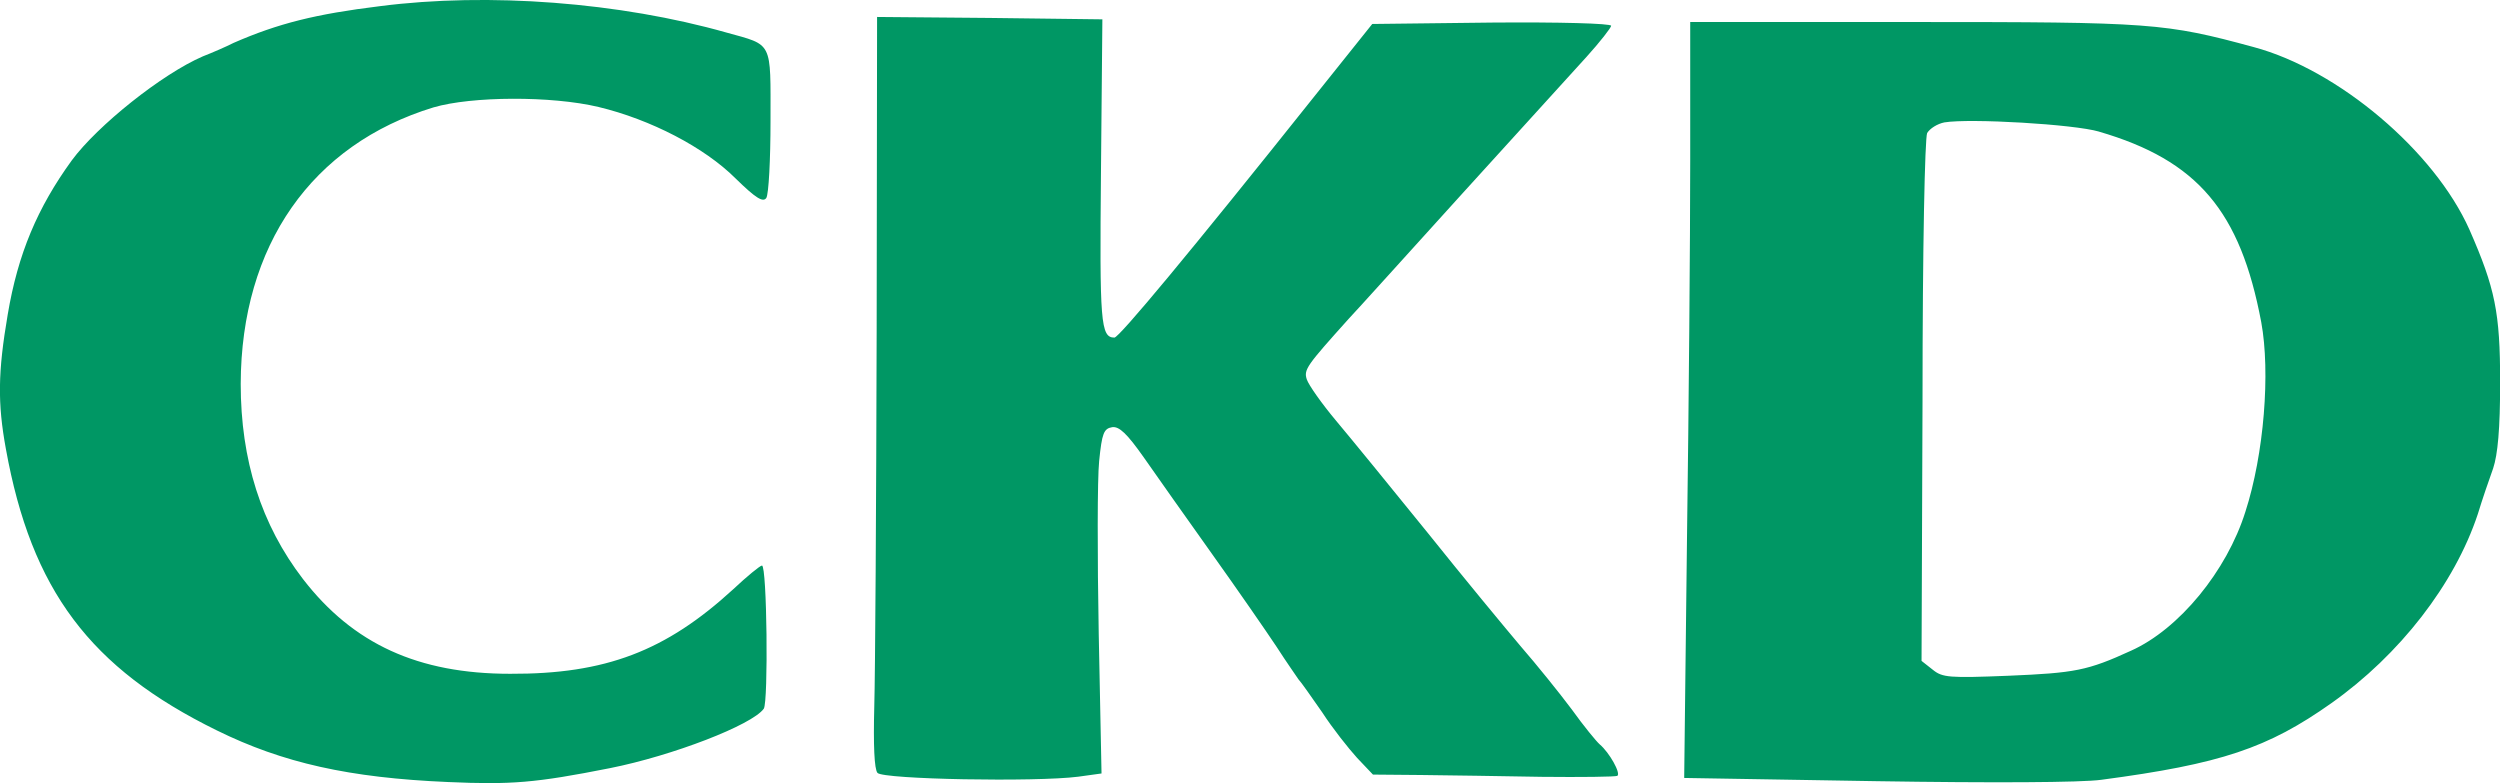
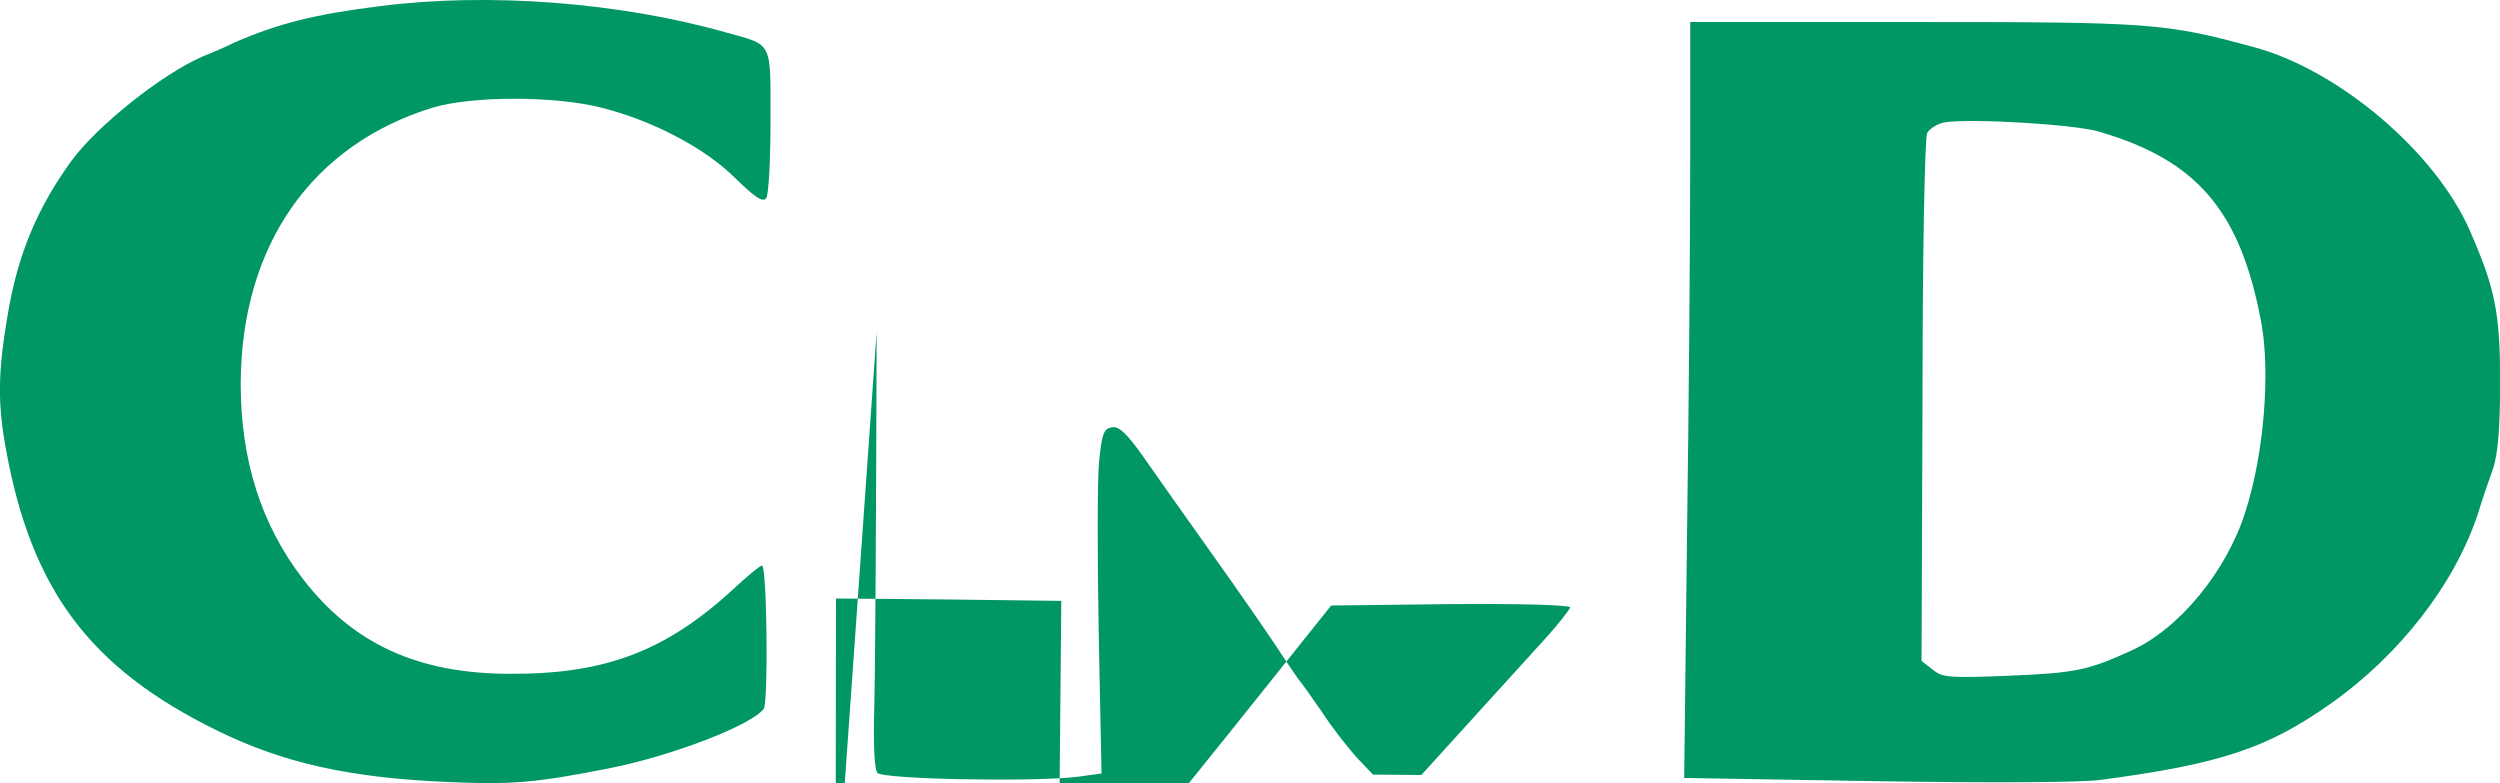
<svg xmlns="http://www.w3.org/2000/svg" id="Layer_2" data-name="Layer 2" viewBox="0 0 178.32 55.86">
  <defs>
    <style>
      .cls-1 {
        fill: #009764;
        stroke-width: 0px;
      }
    </style>
  </defs>
  <g id="Capa_1" data-name="Capa 1">
-     <path class="cls-1" d="m27.1.44c-4.57.56-7.26,1.23-10.44,2.62-.53.27-1.52.7-2.19.96-2.92,1.26-7.52,4.94-9.35,7.42-2.45,3.38-3.84,6.66-4.57,11-.7,4.11-.73,6.3-.13,9.58,1.82,10.07,6,15.64,15.05,20.08,4.71,2.32,9.45,3.38,16.47,3.68,4.51.2,6.23.07,11.57-.99,4.47-.89,10.14-3.08,10.97-4.24.33-.5.23-10.21-.13-10.21-.13,0-1.06.76-2.05,1.69-4.81,4.41-9.11,6.06-15.91,6.03-6.56,0-11.2-2.12-14.78-6.76-2.98-3.88-4.44-8.48-4.44-13.92.03-9.88,5.07-17.07,13.75-19.72,2.72-.8,8.42-.83,11.77-.03,3.71.89,7.56,2.88,9.78,5.1,1.46,1.43,1.96,1.72,2.19,1.39.17-.27.3-2.72.3-5.5,0-5.73.2-5.37-3.15-6.3C44.23.17,34.85-.56,27.1.44Zm35.43,23.23c-.03,12.36-.1,24.39-.17,26.75-.07,2.72,0,4.44.23,4.71.4.46,11.27.66,14.32.27l1.66-.23-.2-9.98c-.1-5.5-.1-11.04.03-12.3.2-1.99.33-2.32.93-2.42.5-.07,1.06.46,2.25,2.15.86,1.23,3.05,4.34,4.87,6.89,1.82,2.55,3.88,5.53,4.61,6.63.7,1.09,1.43,2.12,1.56,2.32.17.17.93,1.26,1.69,2.35.73,1.13,1.89,2.59,2.49,3.25l1.13,1.19,3.45.03c1.89.03,5.77.07,8.58.13,2.82.03,5.27,0,5.4-.07.27-.17-.56-1.66-1.26-2.25-.23-.2-1.13-1.29-1.99-2.49-.89-1.19-2.52-3.21-3.65-4.51-1.09-1.29-4.08-4.9-6.63-8.09-2.55-3.15-5.47-6.73-6.53-7.99-1.03-1.23-1.96-2.55-2.09-2.95-.23-.7,0-.99,2.98-4.31.6-.63,4.24-4.67,8.12-8.95s7.85-8.65,8.85-9.74c.96-1.06,1.76-2.09,1.76-2.22,0-.17-3.71-.27-8.52-.23l-8.52.1-4.11,5.14c-8.95,11.23-13.95,17.23-14.28,17.23-.99,0-1.06-1.09-.96-11.83l.1-10.87-8.02-.1-8.05-.07-.03,22.44Zm58.03-12.26c0,5.44-.1,17.56-.23,26.98l-.2,17.1,13.72.23c8.15.13,14.65.1,16.04-.1,8.52-1.13,11.86-2.25,16.41-5.47,4.87-3.45,8.78-8.48,10.44-13.49.3-.99.8-2.45,1.09-3.25.33-.99.5-2.82.5-6.13,0-5-.36-6.73-2.19-10.9-2.49-5.6-9.35-11.4-15.38-13.02-6.33-1.72-7.29-1.79-24.19-1.79h-16.01v9.84Zm29.16-2.02c7.03,2.05,10.08,5.67,11.57,13.59.66,3.58.2,9.41-1.13,13.52-1.33,4.24-4.74,8.38-8.15,9.91-3.12,1.43-4.01,1.59-8.75,1.79-4.24.17-4.71.13-5.4-.43l-.8-.63.07-18.53c0-11.17.17-18.76.33-19.12.2-.33.73-.66,1.23-.76,1.82-.3,9.25.13,11.04.66Z" />
+     <path class="cls-1" d="m27.1.44c-4.57.56-7.26,1.23-10.44,2.62-.53.27-1.52.7-2.19.96-2.92,1.26-7.52,4.94-9.35,7.42-2.45,3.38-3.84,6.66-4.57,11-.7,4.11-.73,6.3-.13,9.58,1.82,10.07,6,15.64,15.05,20.08,4.71,2.32,9.45,3.38,16.47,3.68,4.51.2,6.23.07,11.57-.99,4.47-.89,10.14-3.08,10.97-4.24.33-.5.23-10.21-.13-10.21-.13,0-1.06.76-2.05,1.69-4.81,4.41-9.11,6.06-15.91,6.03-6.56,0-11.2-2.12-14.78-6.76-2.98-3.88-4.44-8.48-4.44-13.92.03-9.88,5.07-17.07,13.75-19.72,2.72-.8,8.42-.83,11.77-.03,3.71.89,7.56,2.88,9.78,5.1,1.46,1.43,1.96,1.72,2.19,1.39.17-.27.3-2.72.3-5.5,0-5.73.2-5.37-3.15-6.3C44.23.17,34.85-.56,27.1.44Zm35.43,23.23c-.03,12.36-.1,24.39-.17,26.75-.07,2.72,0,4.44.23,4.71.4.46,11.27.66,14.32.27l1.66-.23-.2-9.98c-.1-5.5-.1-11.04.03-12.3.2-1.99.33-2.32.93-2.42.5-.07,1.06.46,2.25,2.15.86,1.23,3.05,4.34,4.87,6.89,1.82,2.55,3.88,5.53,4.61,6.63.7,1.09,1.43,2.12,1.56,2.32.17.17.93,1.26,1.69,2.35.73,1.13,1.89,2.59,2.49,3.25l1.13,1.19,3.45.03s7.85-8.65,8.85-9.74c.96-1.06,1.76-2.09,1.76-2.22,0-.17-3.71-.27-8.52-.23l-8.52.1-4.11,5.14c-8.95,11.23-13.95,17.23-14.28,17.23-.99,0-1.06-1.09-.96-11.83l.1-10.87-8.02-.1-8.05-.07-.03,22.44Zm58.03-12.26c0,5.44-.1,17.56-.23,26.98l-.2,17.1,13.72.23c8.15.13,14.65.1,16.04-.1,8.52-1.13,11.86-2.25,16.41-5.47,4.87-3.45,8.78-8.48,10.44-13.49.3-.99.8-2.45,1.09-3.25.33-.99.5-2.82.5-6.13,0-5-.36-6.73-2.19-10.9-2.49-5.6-9.35-11.4-15.38-13.02-6.33-1.72-7.29-1.79-24.19-1.79h-16.01v9.84Zm29.16-2.02c7.03,2.05,10.08,5.67,11.57,13.59.66,3.58.2,9.41-1.13,13.52-1.33,4.24-4.74,8.38-8.15,9.91-3.12,1.43-4.01,1.59-8.75,1.79-4.24.17-4.71.13-5.4-.43l-.8-.63.07-18.53c0-11.17.17-18.76.33-19.12.2-.33.73-.66,1.23-.76,1.82-.3,9.25.13,11.04.66Z" />
  </g>
</svg>